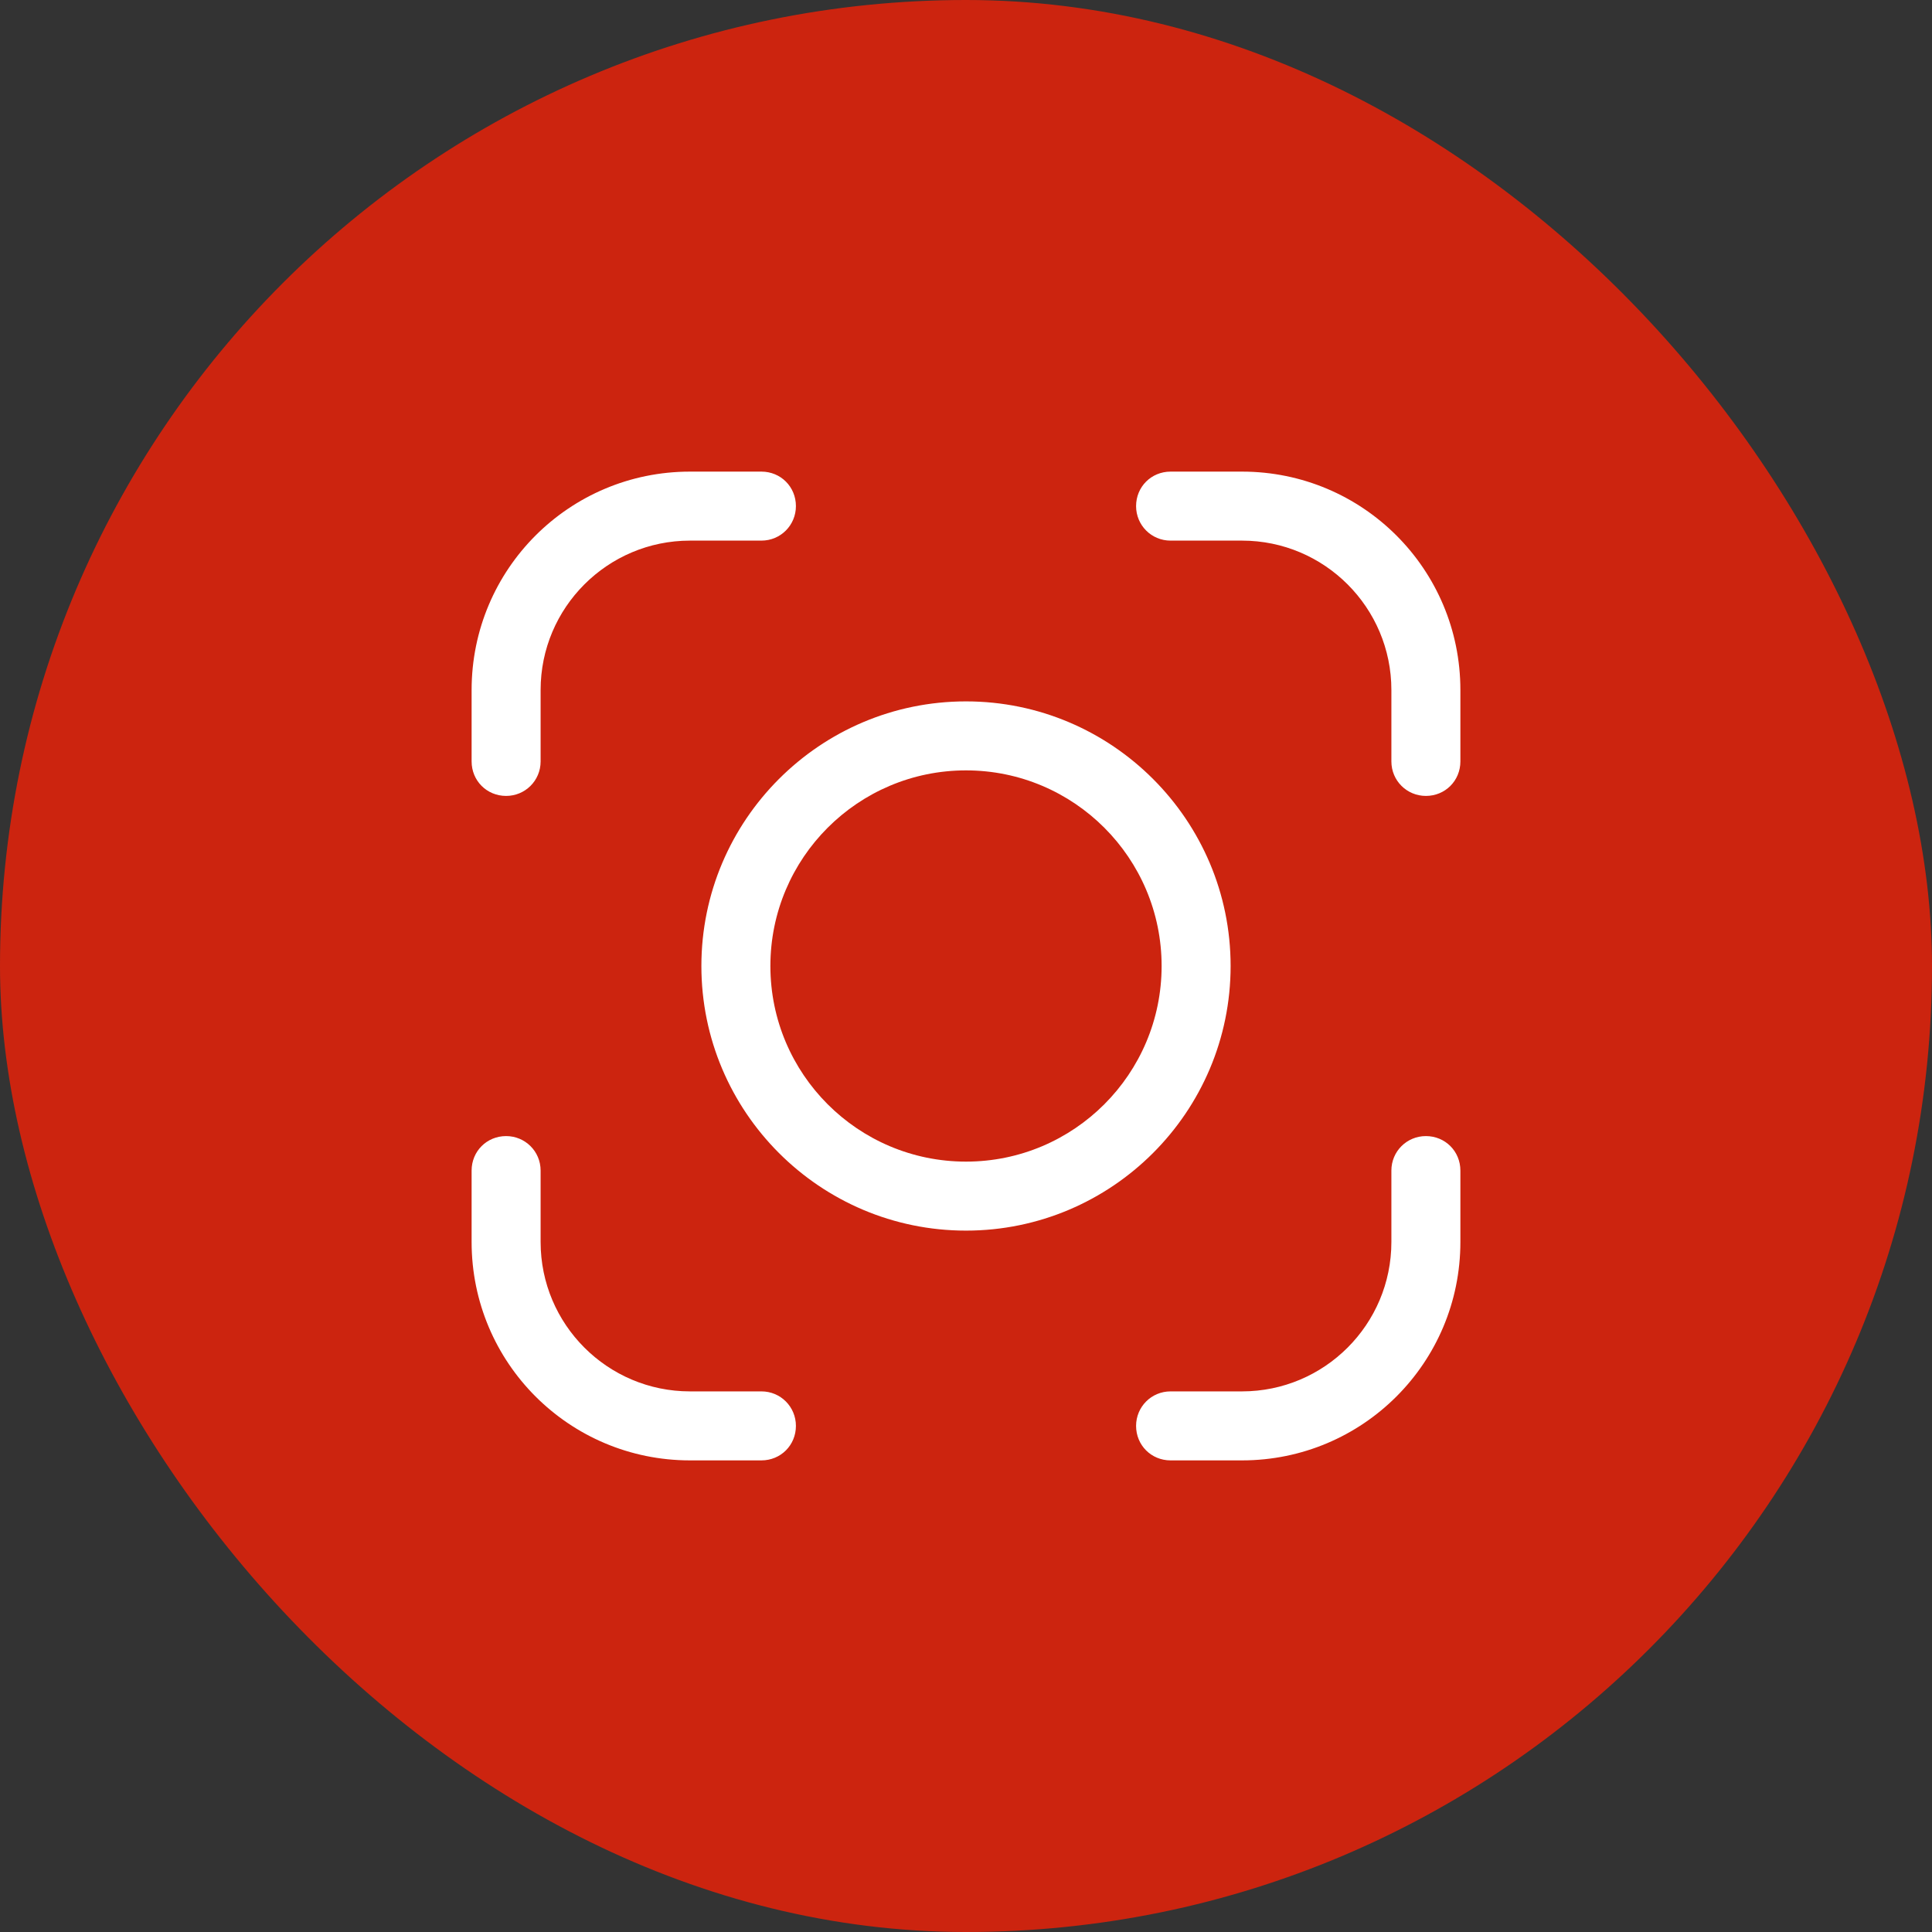
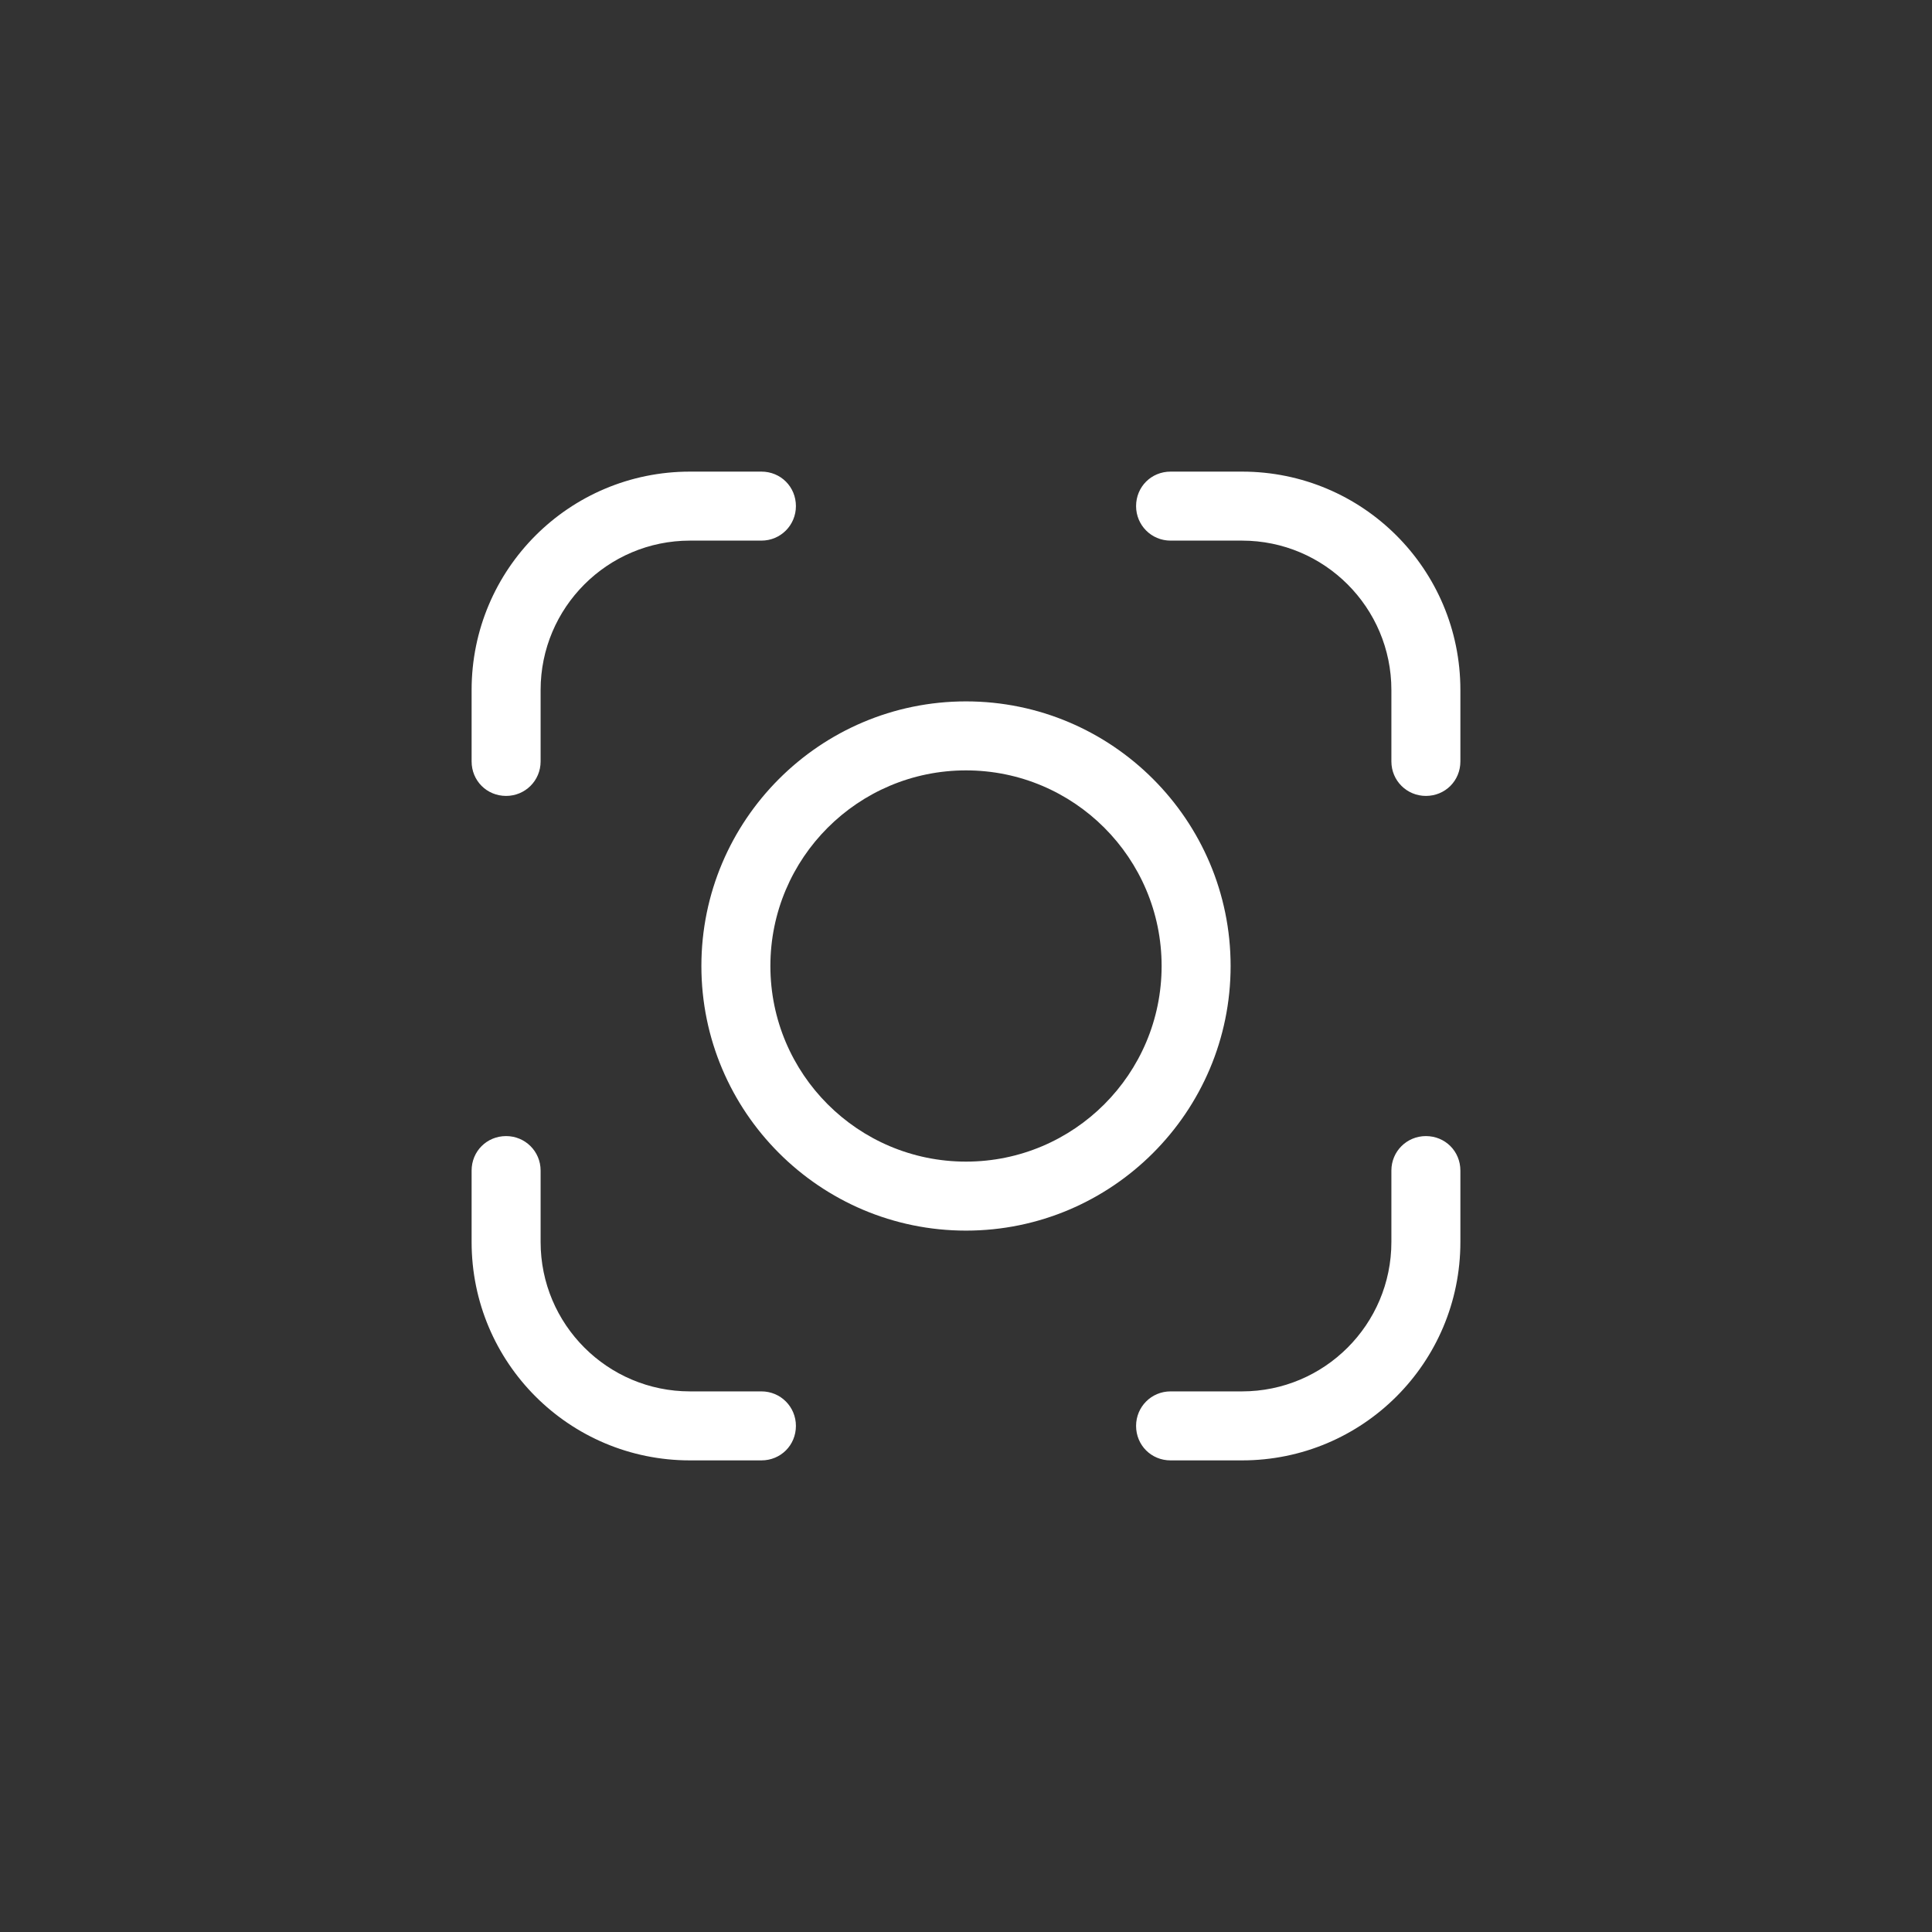
<svg xmlns="http://www.w3.org/2000/svg" width="56" height="56">
  <rect width="100%" height="100%" fill="#333333" stroke="none" />
  <g class="layer">
    <title>Layer 1</title>
-     <rect fill="#cc240f" height="56" id="svg_1" rx="28" width="56" />
    <path d="m33.93,13.67c-0.56,0 -1,0.44 -1,1c0,0.55 0.44,1 1,1l0,-2zm-11.86,2c0.56,0 1,-0.45 1,-1c0,-0.56 -0.44,-1 -1,-1l0,2zm18.26,6.4c0,0.56 0.45,1 1,1c0.56,0 1,-0.44 1,-1l-2,0zm2,11.86c0,-0.56 -0.44,-1 -1,-1c-0.55,0 -1,0.44 -1,1l2,0zm-8.4,6.4c-0.56,0 -1,0.45 -1,1c0,0.56 0.44,1 1,1l0,-2zm-11.86,2c0.56,0 1,-0.44 1,-1c0,-0.55 -0.44,-1 -1,-1l0,2zm-8.4,-20.26c0,0.56 0.44,1 1,1c0.55,0 1,-0.44 1,-1l-2,0zm2,11.86c0,-0.56 -0.45,-1 -1,-1c-0.56,0 -1,0.44 -1,1l2,0zm18.26,-18.26l2.07,0l0,-2l-2.07,0l0,2zm-13.93,0l2.07,0l0,-2l-2.07,0l0,2zm20.33,4.33l0,2.07l2,0l0,-2.07l-2,0zm0,13.93l0,2.07l2,0l0,-2.07l-2,0zm-4.33,6.4l-2.07,0l0,2l2.07,0l0,-2zm-13.93,0l-2.07,0l0,2l2.07,0l0,-2zm-6.4,-18.26l0,-2.07l-2,0l0,2.07l2,0zm0,13.93l0,-2.07l-2,0l0,2.07l2,0zm4.33,4.33c-2.39,0 -4.33,-1.94 -4.33,-4.33l-2,0c0,3.5 2.83,6.33 6.33,6.33l0,-2zm20.33,-4.33c0,2.39 -1.94,4.33 -4.33,4.33l0,2c3.5,0 6.33,-2.83 6.33,-6.33l-2,0zm-4.33,-20.33c2.39,0 4.33,1.94 4.33,4.33l2,0c0,-3.5 -2.83,-6.33 -6.33,-6.33l0,2zm-16,-2c-3.5,0 -6.33,2.83 -6.33,6.33l2,0c0,-2.39 1.94,-4.33 4.33,-4.33l0,-2zm13.67,14.33c0,3.13 -2.54,5.67 -5.67,5.67l0,2c4.23,0 7.67,-3.44 7.67,-7.67l-2,0zm-5.67,5.67c-3.13,0 -5.67,-2.54 -5.67,-5.67l-2,0c0,4.23 3.44,7.67 7.67,7.67l0,-2zm-5.67,-5.67c0,-3.13 2.54,-5.67 5.67,-5.67l0,-2c-4.23,0 -7.67,3.44 -7.67,7.67l2,0zm5.67,-5.67c3.13,0 5.67,2.54 5.67,5.67l2,0c0,-4.23 -3.44,-7.67 -7.67,-7.67l0,2z" fill="white" id="svg_2" />
  </g>
</svg>